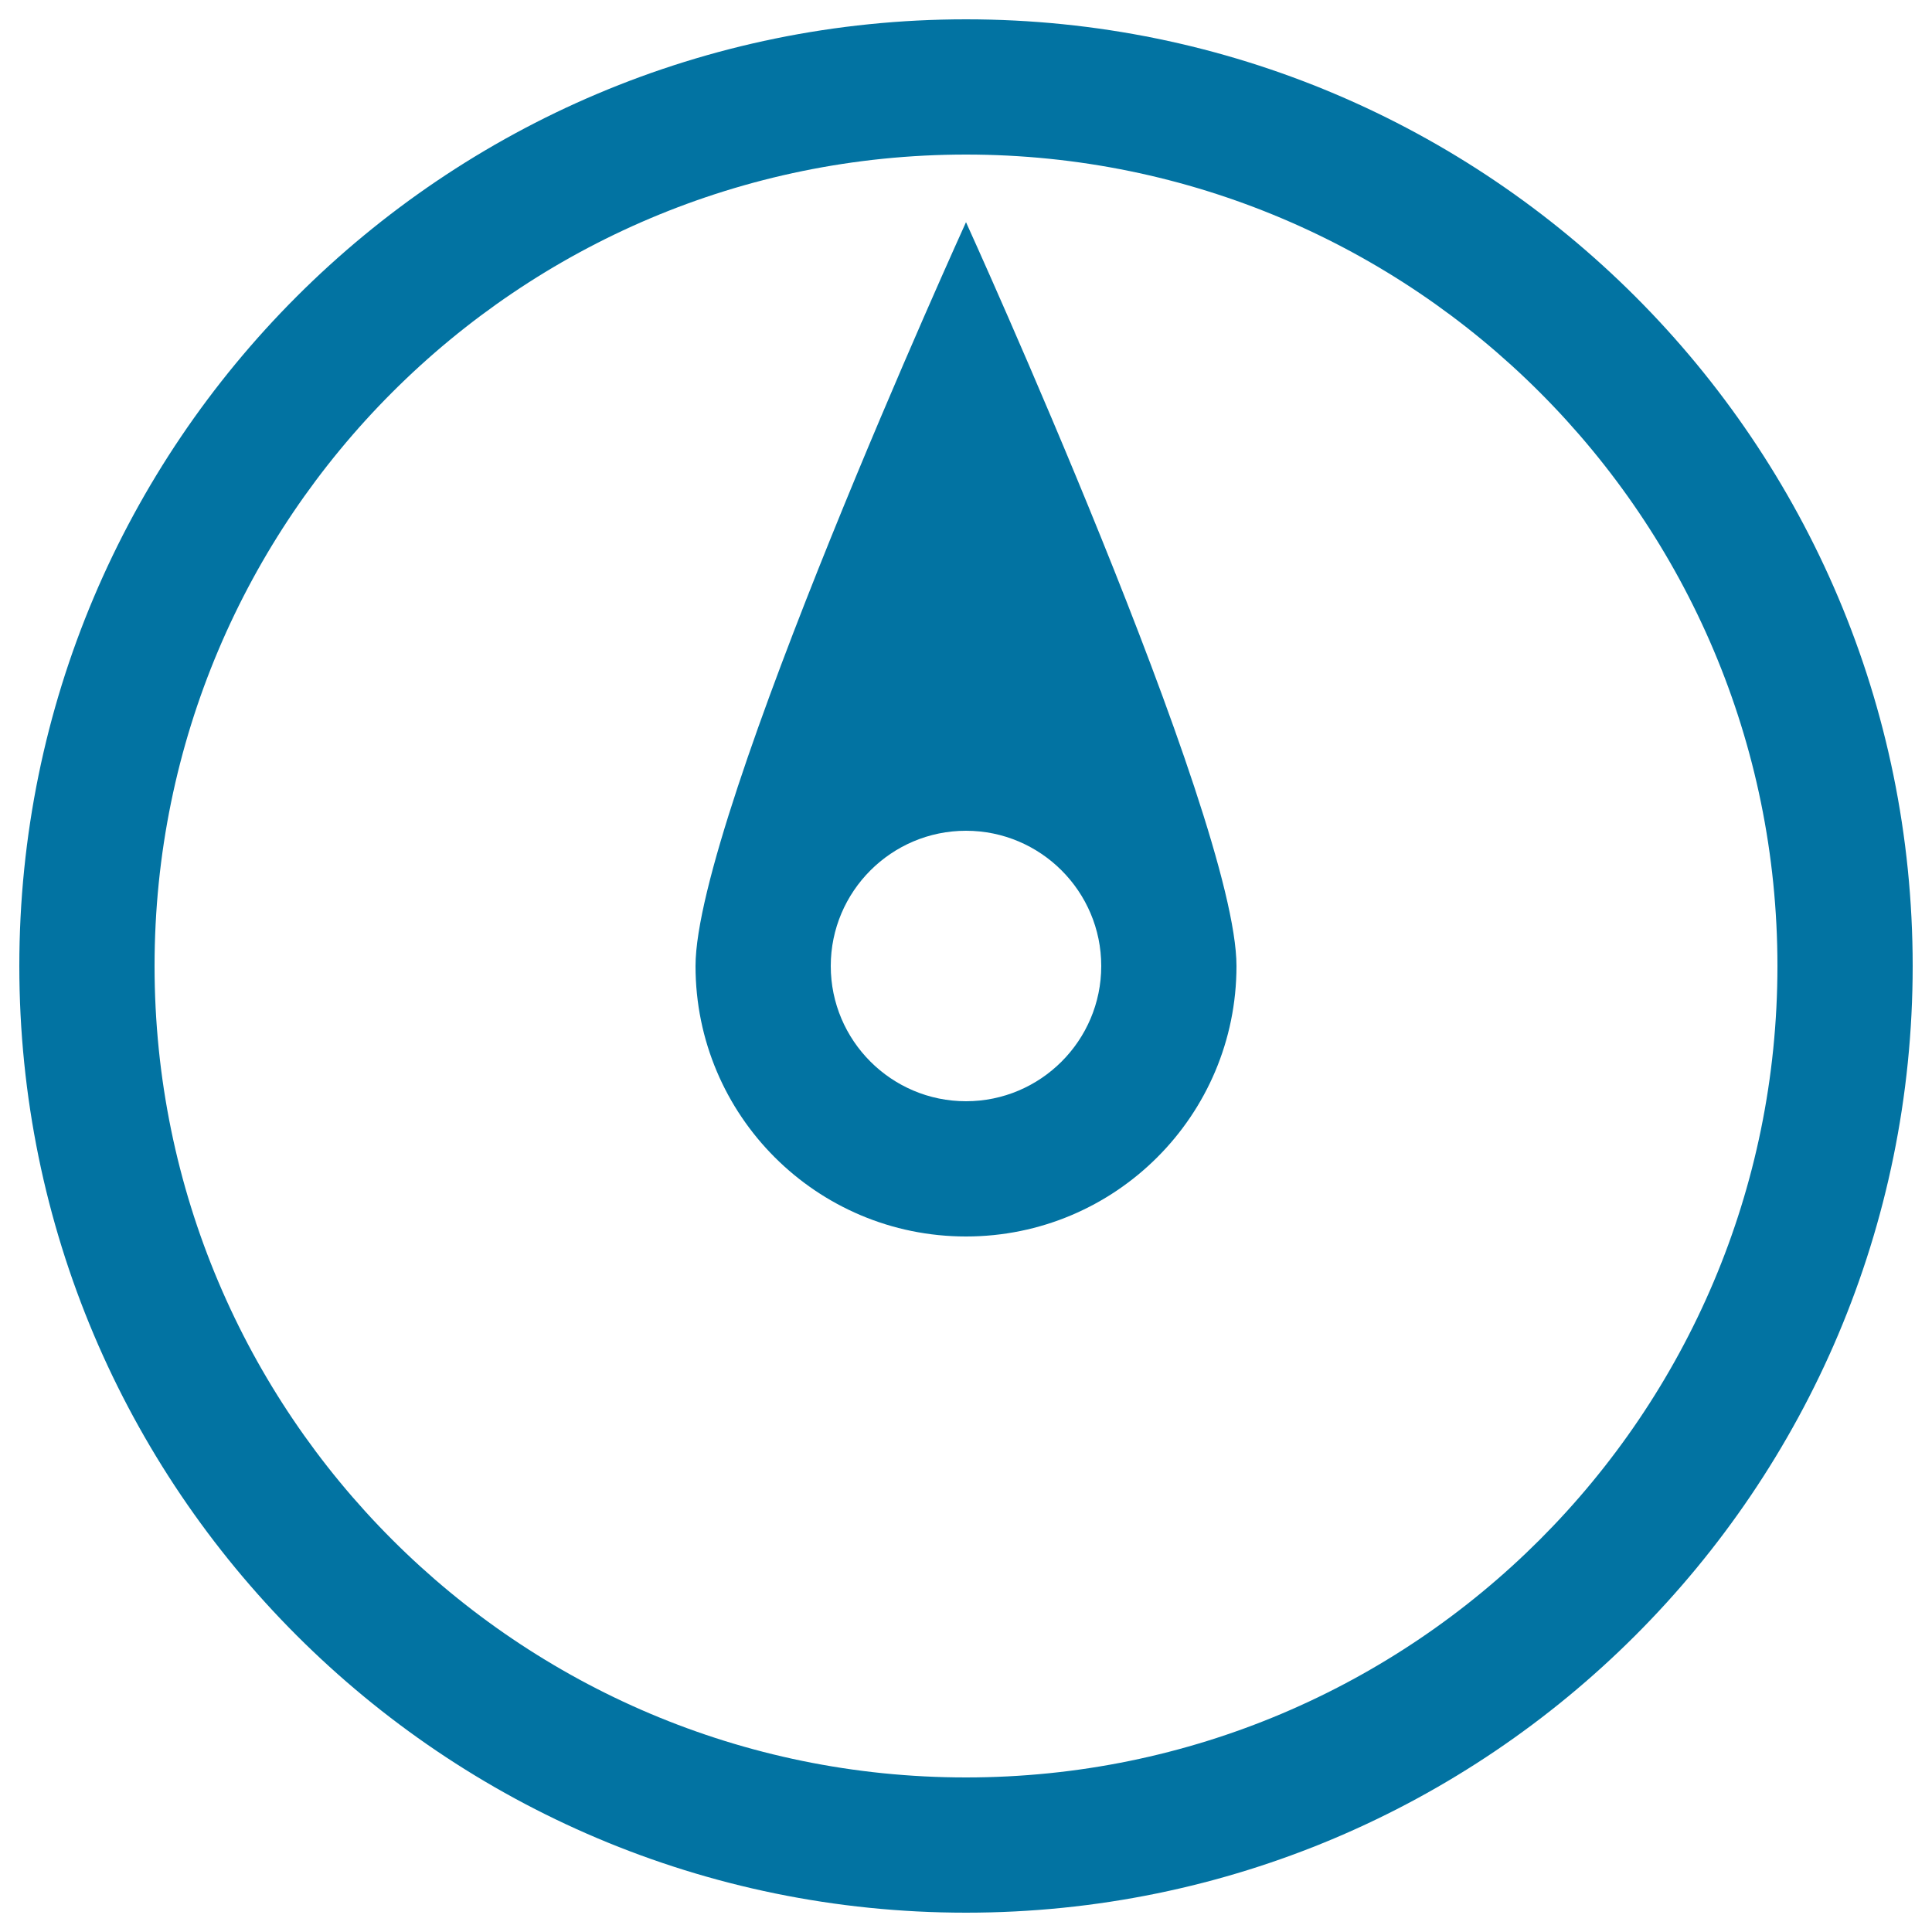
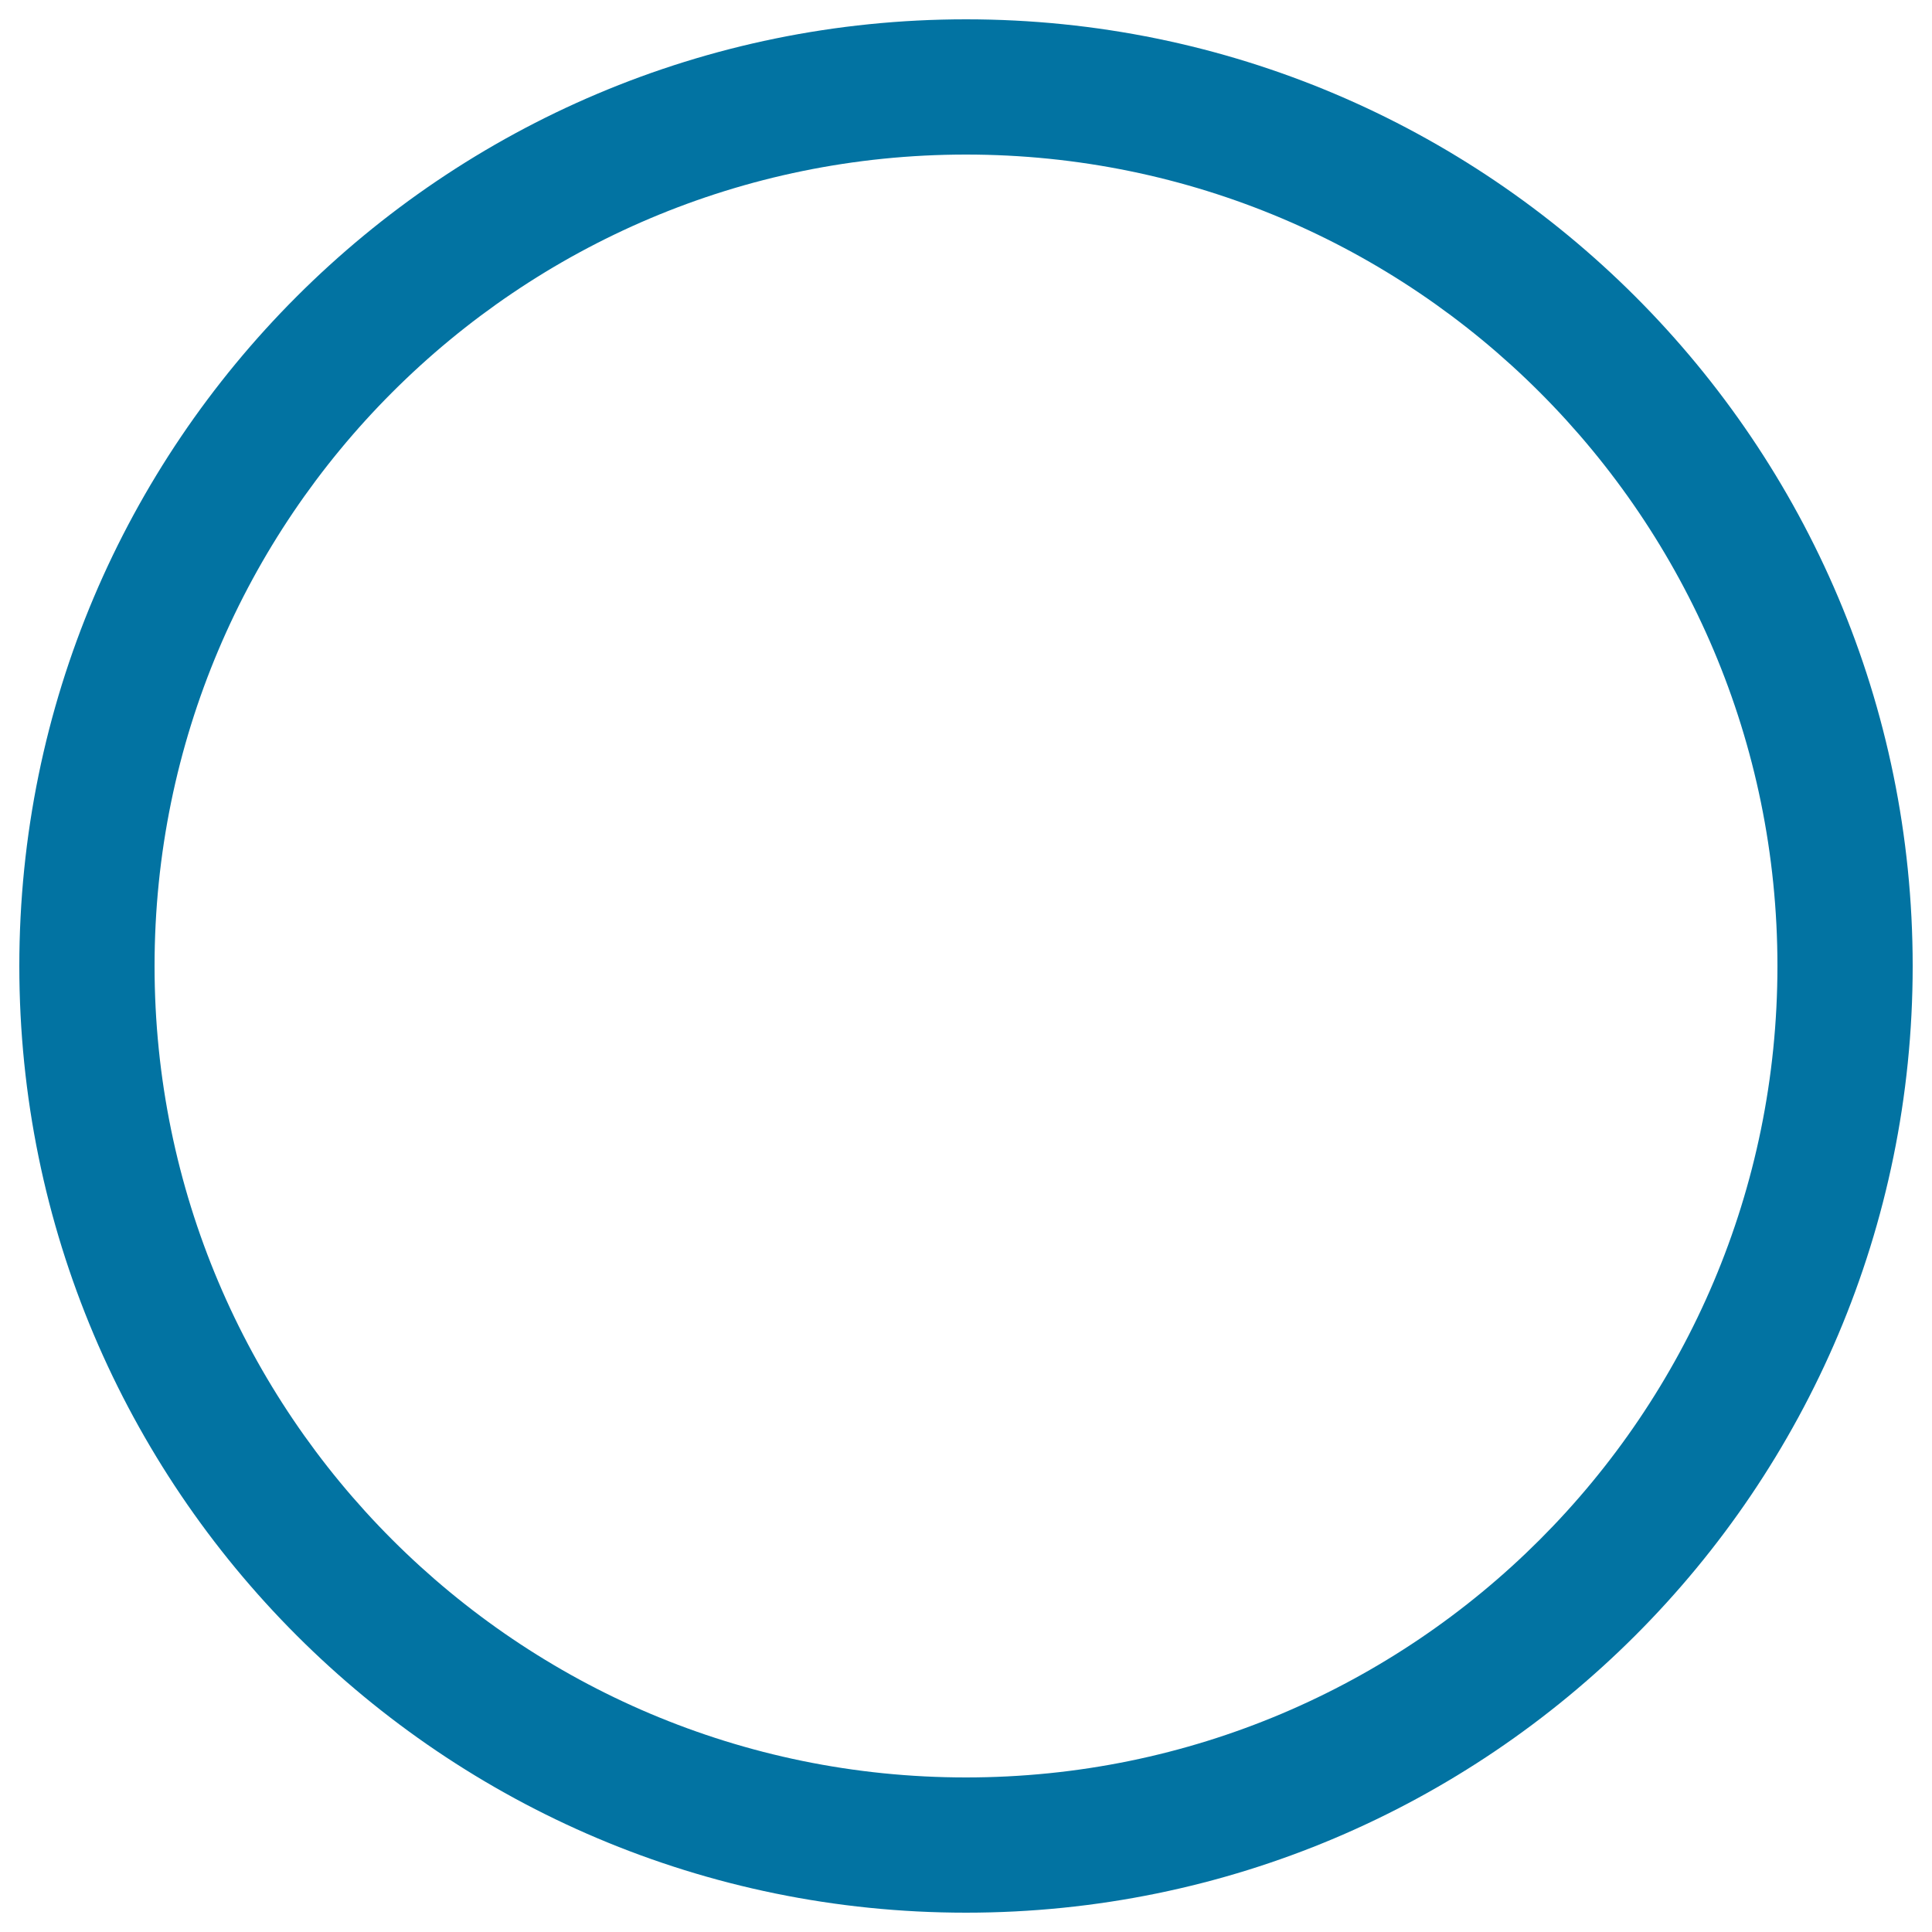
<svg xmlns="http://www.w3.org/2000/svg" viewBox="0 0 1000 1000" style="fill:#0273a2">
  <title>Compass Pointing North SVG icon</title>
  <g>
    <g>
      <path d="M500,10C229.4,10,10,229.4,10,500c0,270.6,219.4,490,490,490s490-219.4,490-490S770.6,10,500,10z M500,920C268.1,920,80,731.9,80,500S268.1,80,500,80s420,188.1,420,420S731.9,920,500,920z" />
-       <path d="M360,500c0,77.4,62.7,140,140,140c77.3,0,140-62.6,140-140c0-77.4-140-385-140-385S360,422.6,360,500z M570,500c0,38.6-31.4,70-70,70c-38.6,0-70-31.4-70-70c0-38.6,31.4-70,70-70C538.6,430,570,461.4,570,500z" />
    </g>
  </g>
</svg>